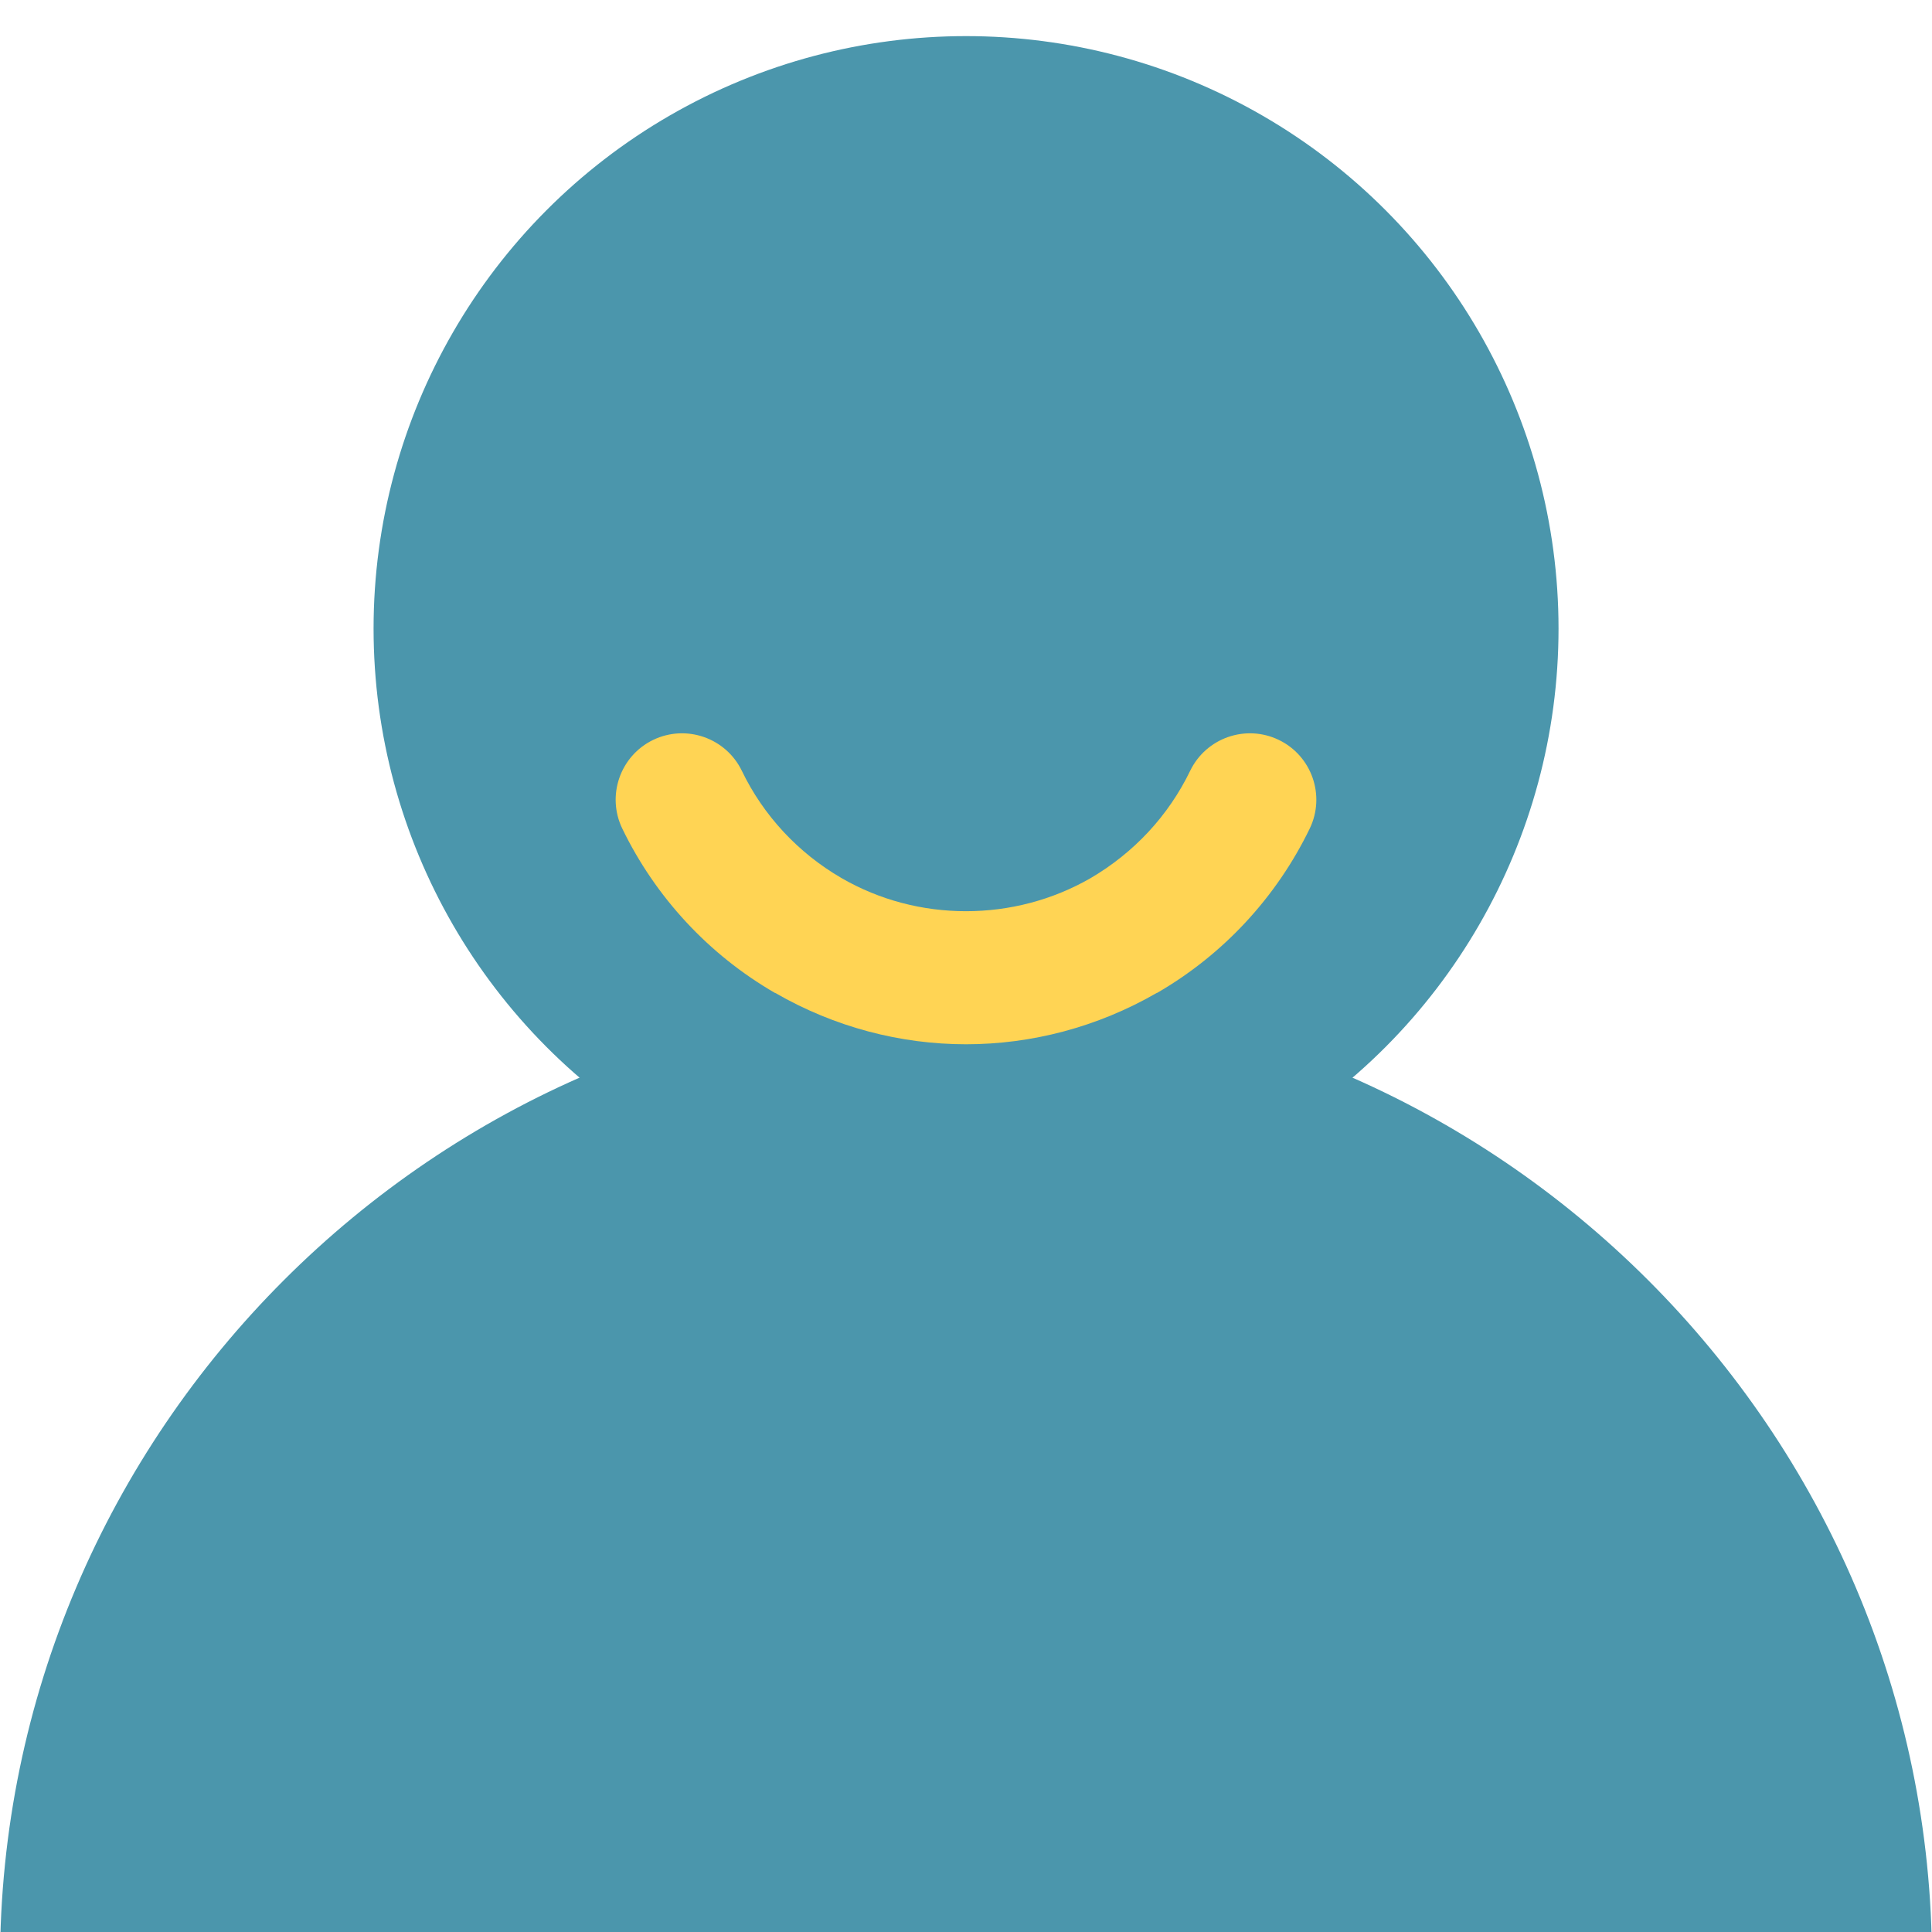
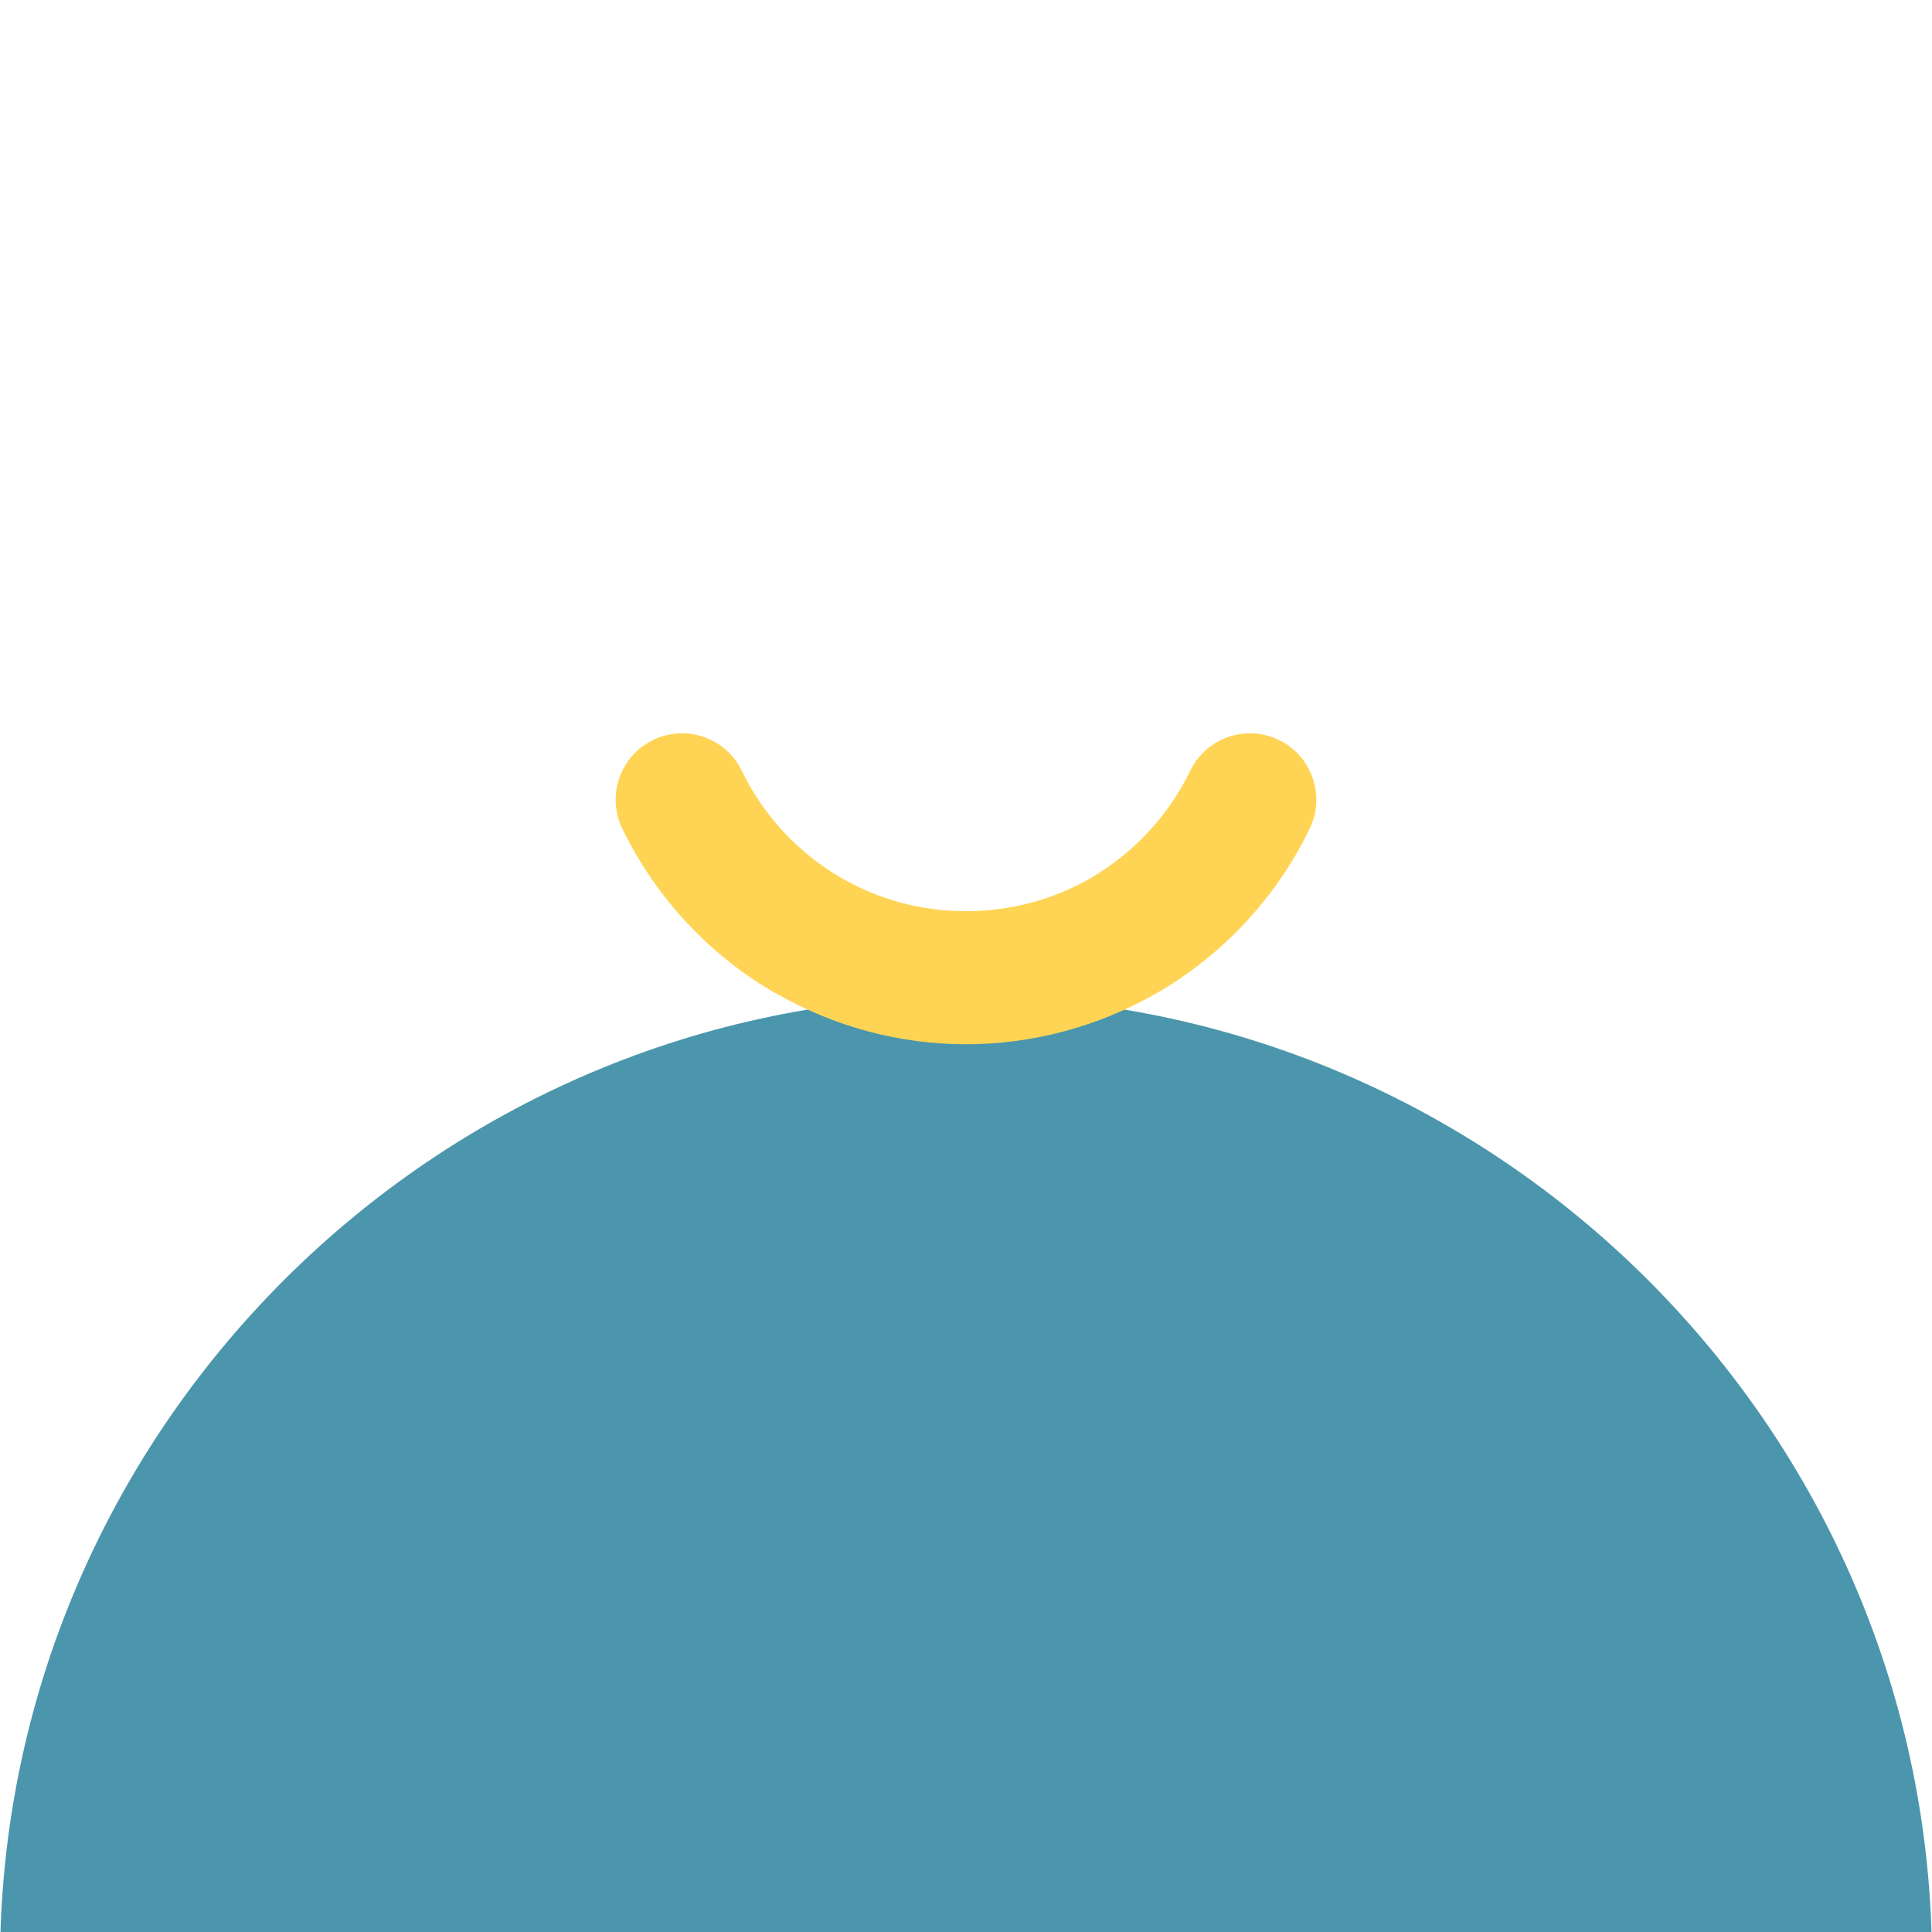
<svg xmlns="http://www.w3.org/2000/svg" viewBox="0 0 39.00 39.00" data-guides="{&quot;vertical&quot;:[],&quot;horizontal&quot;:[]}">
  <path fill="#4b96ac" stroke="none" fill-opacity="1" stroke-width="1" stroke-opacity="1" clip-rule="evenodd" fill-rule="evenodd" text-rendering="geometricprecision" class="fil0" id="tSvg13c78ddb82e" title="Path 5" d="M-0 39.616C13 39.616 26 39.616 39 39.616C39 39.616 39 39.616 39 39.616C39 28.891 30.226 20.116 19.5 20.116C19.5 20.116 19.5 20.116 19.5 20.116C8.775 20.116 -0 28.891 -0 39.616C-0 39.616 -0 39.616 -0 39.616Z" />
-   <ellipse clip-rule="evenodd" fill-rule="evenodd" fill="#4b96ac" text-rendering="geometricprecision" class="fil1" cx="19.501" cy="12.689" r="313.73" id="tSvg456169b242" title="Ellipse 3" fill-opacity="1" stroke="none" stroke-opacity="1" rx="11.96" ry="11.96" style="transform: rotate(0deg); transform-origin: 19.501px 12.689px;" />
-   <path fill="#ffd454" stroke="none" fill-opacity="1" stroke-width="1" stroke-opacity="1" clip-rule="evenodd" text-rendering="geometricprecision" class="fil2" id="tSvgddae58f436" title="Path 6" d="M12.561 16.725C12.24 16.059 12.52 15.257 13.185 14.936C13.851 14.615 14.653 14.894 14.975 15.56C15.191 16.009 15.476 16.425 15.818 16.793C16.154 17.154 16.547 17.47 16.987 17.725C17.758 18.171 18.626 18.394 19.5 18.394C20.373 18.394 21.242 18.171 22.014 17.727C22.453 17.47 22.846 17.154 23.182 16.793C23.524 16.425 23.808 16.009 24.025 15.56C24.347 14.894 25.148 14.615 25.814 14.936C26.48 15.257 26.76 16.059 26.439 16.725C26.105 17.415 25.668 18.054 25.144 18.618C24.63 19.172 24.028 19.655 23.356 20.044C23.354 20.044 23.352 20.044 23.35 20.044C22.154 20.734 20.823 21.08 19.5 21.08C18.176 21.08 16.846 20.734 15.65 20.044C15.648 20.044 15.646 20.044 15.644 20.044C14.972 19.655 14.37 19.172 13.856 18.618C13.332 18.054 12.895 17.415 12.561 16.725Z" />
+   <path fill="#ffd454" stroke="none" fill-opacity="1" stroke-width="1" stroke-opacity="1" clip-rule="evenodd" text-rendering="geometricprecision" class="fil2" id="tSvgddae58f436" title="Path 6" d="M12.561 16.725C12.24 16.059 12.52 15.257 13.185 14.936C13.851 14.615 14.653 14.894 14.975 15.56C15.191 16.009 15.476 16.425 15.818 16.793C16.154 17.154 16.547 17.47 16.987 17.725C17.758 18.171 18.626 18.394 19.5 18.394C20.373 18.394 21.242 18.171 22.014 17.727C22.453 17.47 22.846 17.154 23.182 16.793C23.524 16.425 23.808 16.009 24.025 15.56C24.347 14.894 25.148 14.615 25.814 14.936C26.48 15.257 26.76 16.059 26.439 16.725C26.105 17.415 25.668 18.054 25.144 18.618C24.63 19.172 24.028 19.655 23.356 20.044C22.154 20.734 20.823 21.08 19.5 21.08C18.176 21.08 16.846 20.734 15.65 20.044C15.648 20.044 15.646 20.044 15.644 20.044C14.972 19.655 14.37 19.172 13.856 18.618C13.332 18.054 12.895 17.415 12.561 16.725Z" />
  <defs />
</svg>